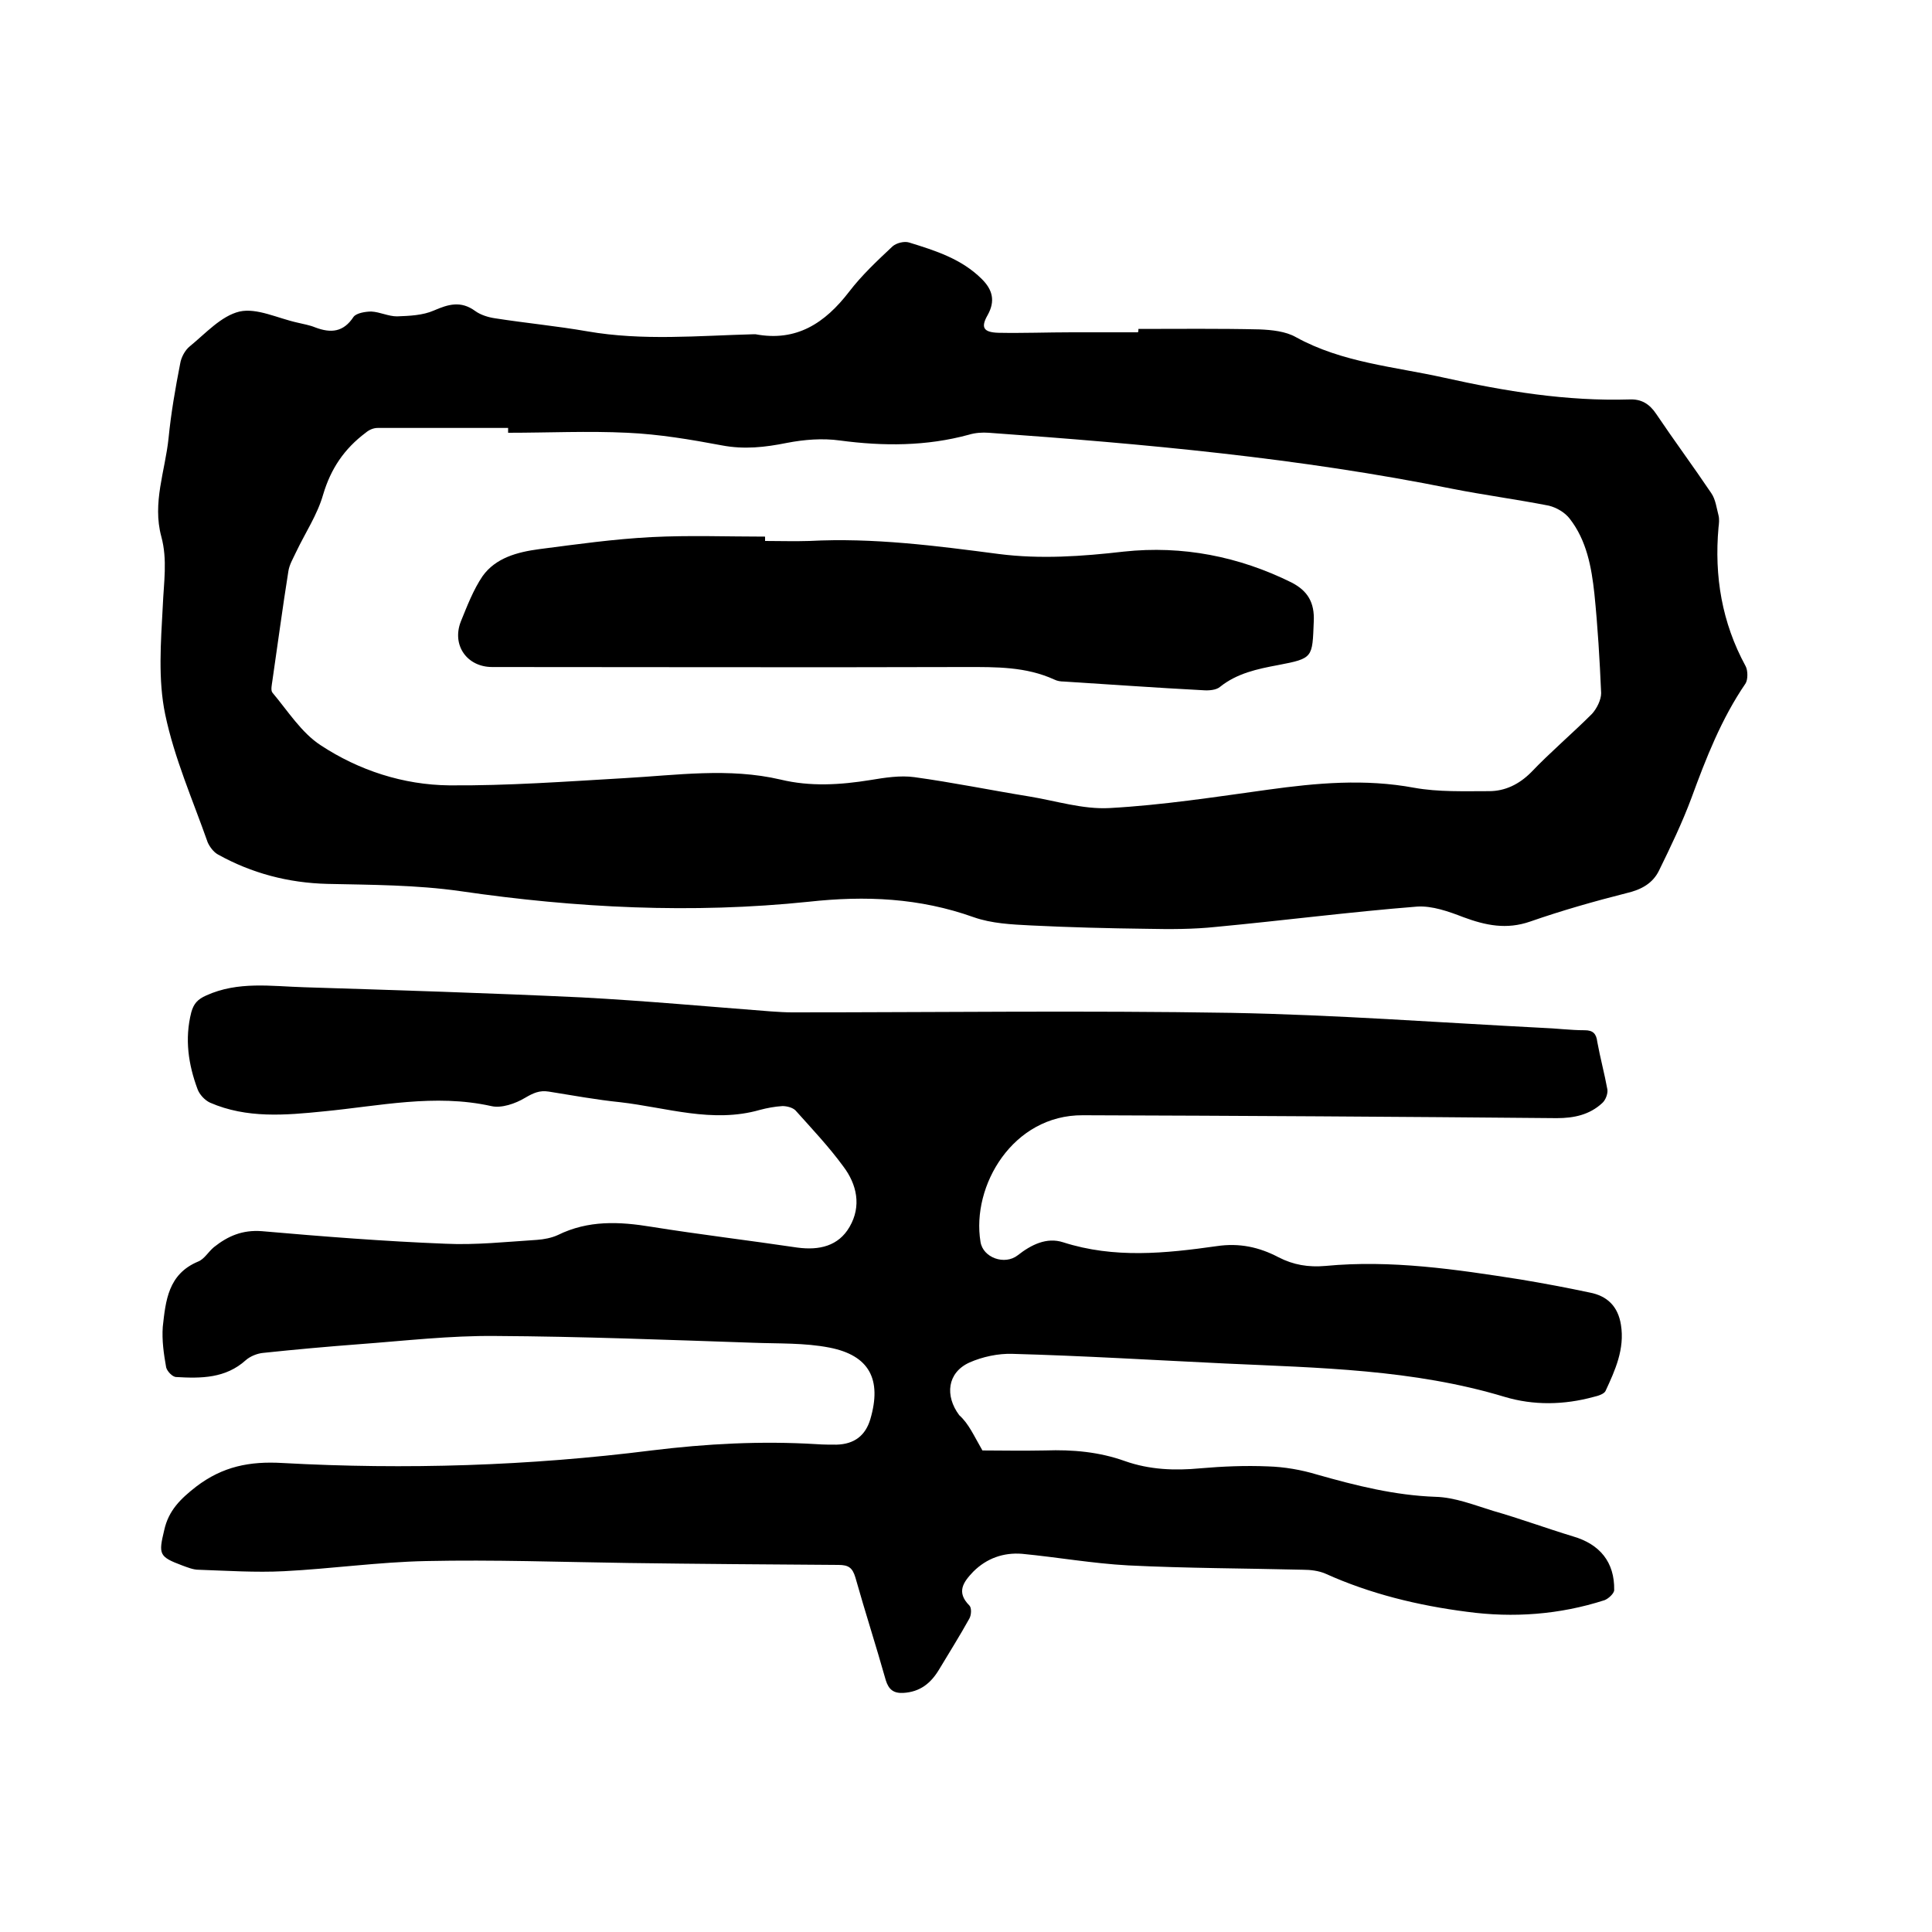
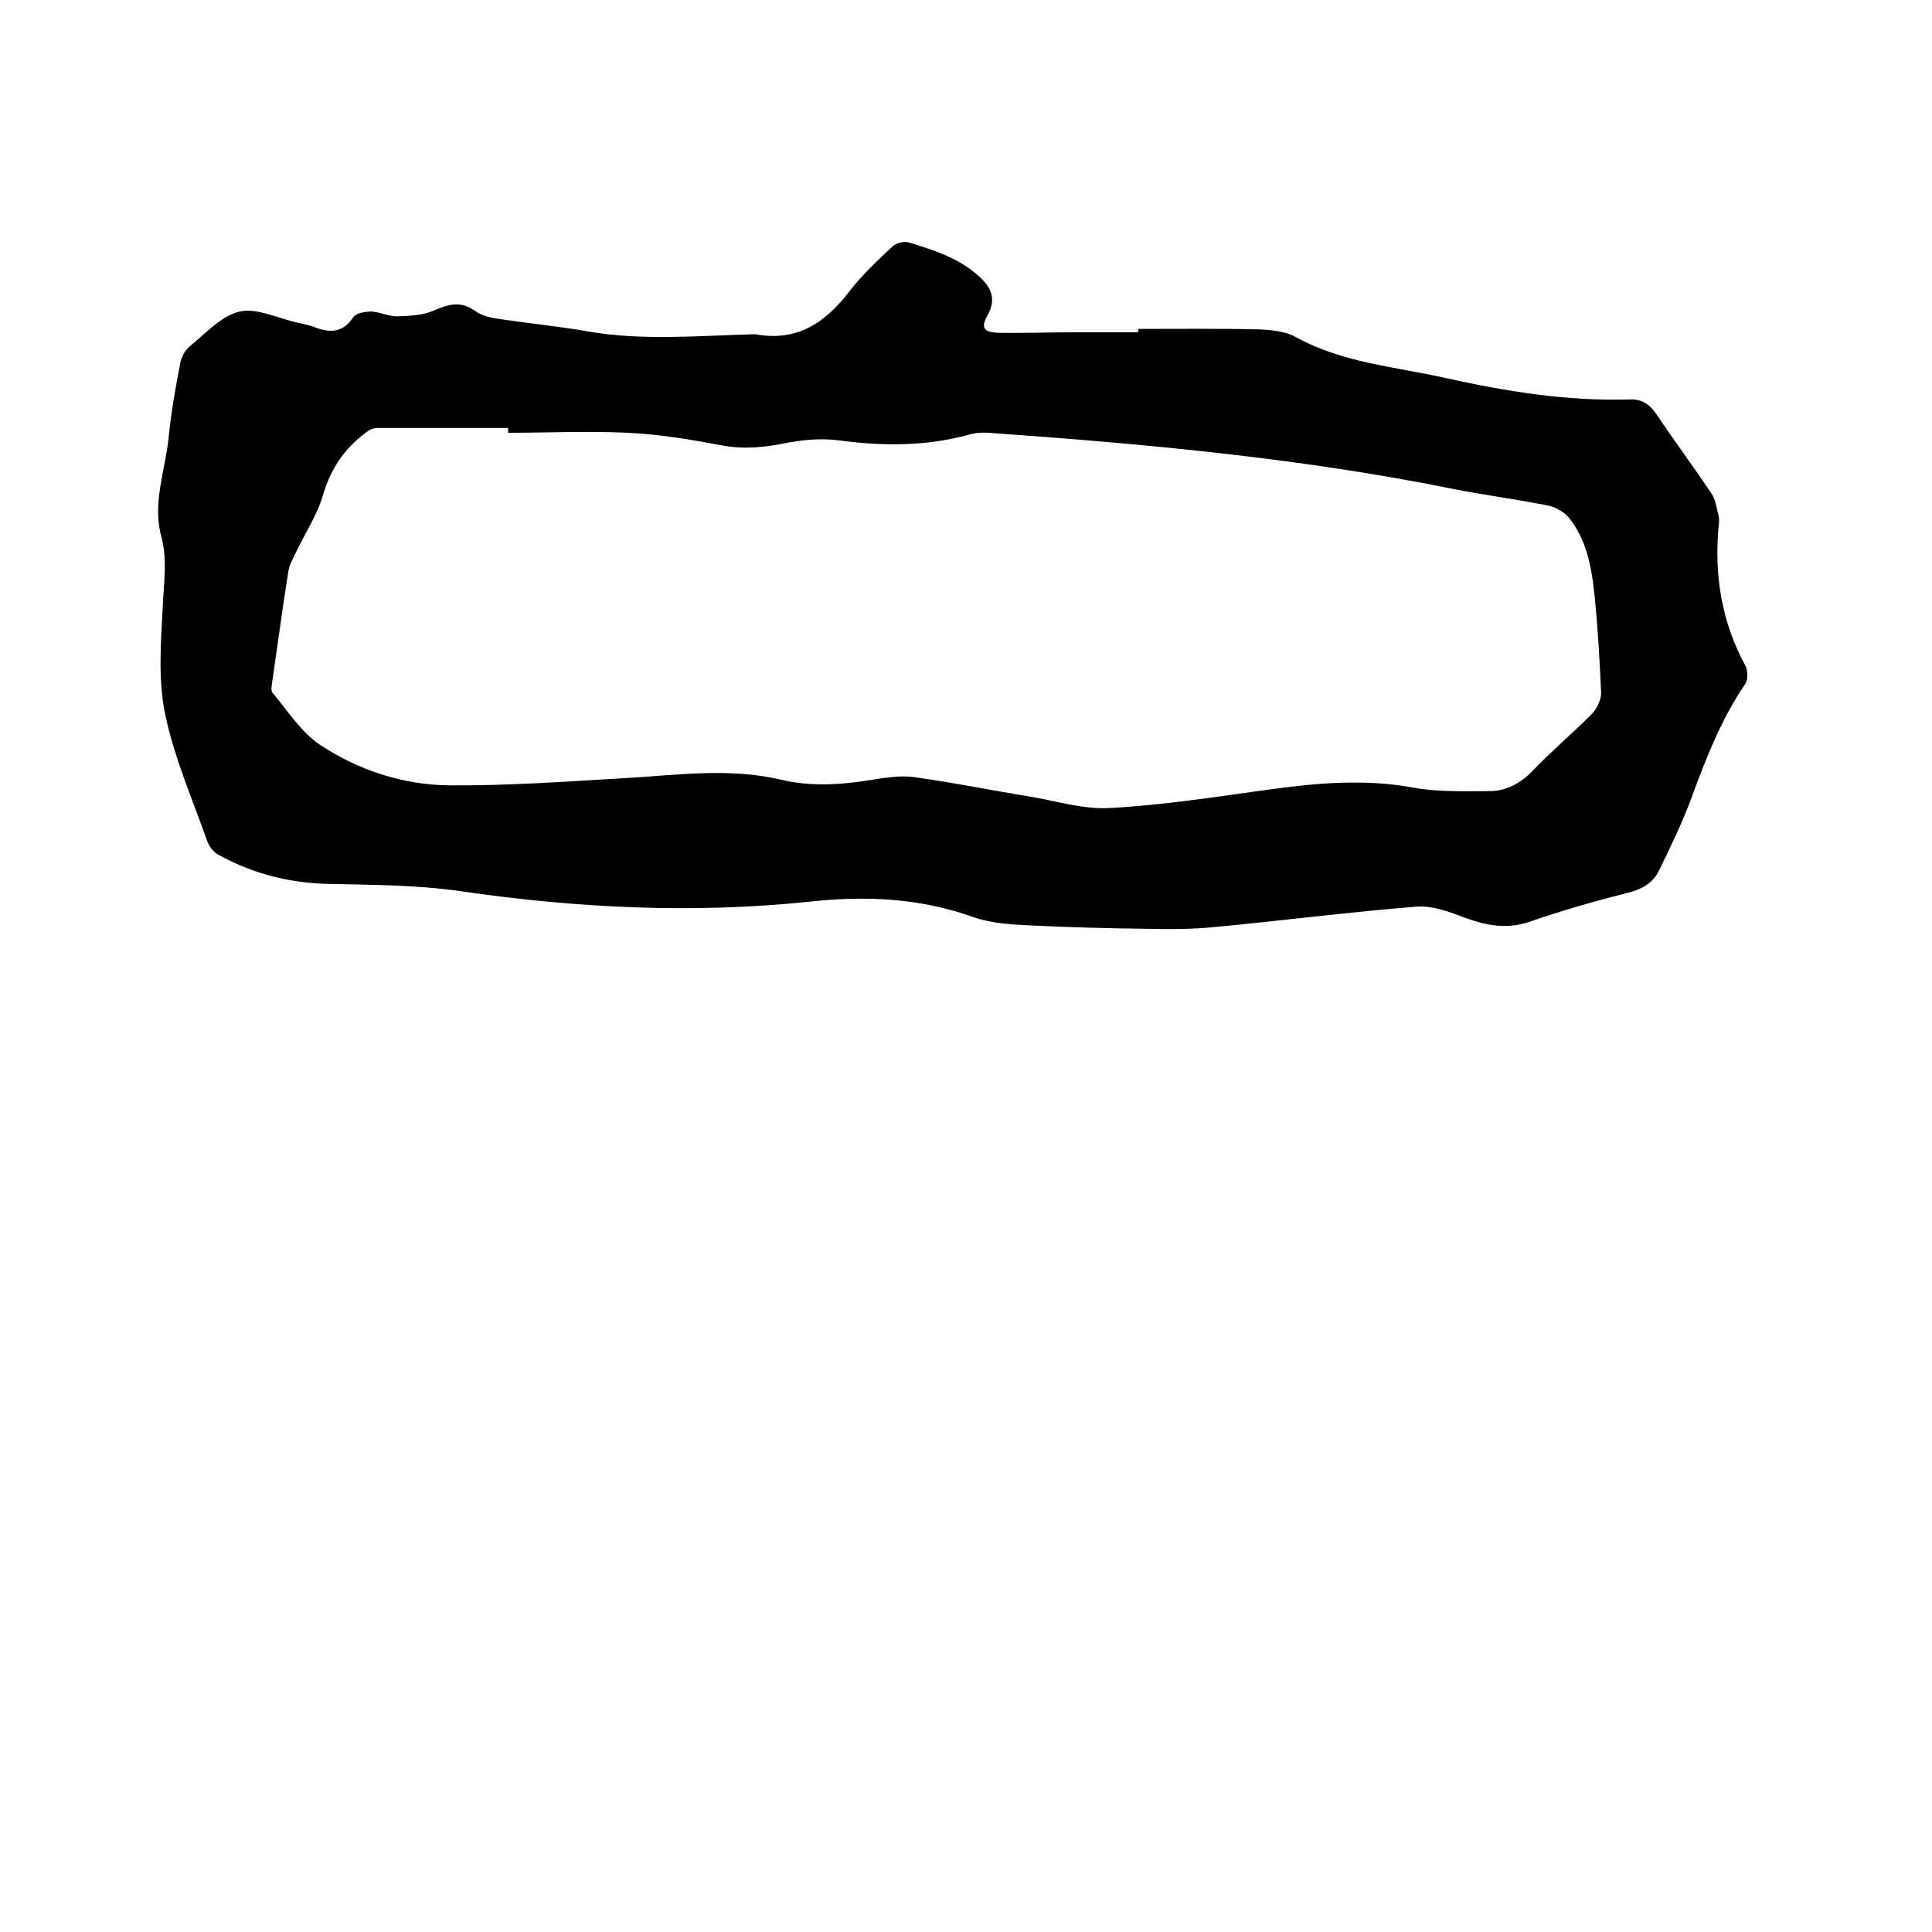
<svg xmlns="http://www.w3.org/2000/svg" enable-background="new 0 0 400 400" viewBox="0 0 400 400">
-   <path d="m203.4 300.3c3.5 0 8.2.1 13 0 5.7-.2 11.2.3 16.5 2.2 5.1 1.8 10.3 2 15.6 1.5 4.6-.4 9.3-.6 14-.4 3.4.1 6.9.7 10.2 1.7 8.1 2.3 16.1 4.3 24.5 4.6 4 .1 8 1.7 11.9 2.9 5.6 1.6 11 3.6 16.6 5.3 5.5 1.6 8.6 5.3 8.5 11.1 0 .7-1.2 1.8-2 2.1-9.3 3-18.9 3.7-28.5 2.4-10.1-1.3-20-3.7-29.3-7.9-1.4-.6-3.1-.8-4.6-.8-12.1-.3-24.1-.3-36.2-.9-7.4-.4-14.7-1.7-22-2.4-3.8-.3-7.3.9-10.1 3.7-2 2.1-3.6 4.2-.8 7 .5.5.4 2 0 2.7-2 3.6-4.2 7.1-6.3 10.6-1.7 2.8-3.9 4.6-7.4 4.8-2 .1-3-.7-3.6-2.6-2-7.1-4.3-14.2-6.3-21.3-.6-2-1.4-2.6-3.5-2.6-14.5-.1-29-.2-43.5-.4-14-.2-27.9-.7-41.9-.4-9.8.2-19.6 1.6-29.4 2.1-5.9.3-11.8-.1-17.7-.3-1.1 0-2.3-.5-3.4-.9-4.8-1.8-4.9-2.3-3.7-7.3.9-4.1 3.4-6.5 6.6-9 5.5-4.2 11.1-5.3 17.9-4.9 25.5 1.4 51 .6 76.4-2.6 11.4-1.4 22.7-2 34.2-1.3 1.4.1 2.8.1 4.1.1 3.7-.1 6-1.9 7-5.3 2.4-8.2-.2-13.2-8.5-14.8-5.1-1-10.5-.8-15.8-1-17.8-.6-35.5-1.3-53.3-1.4-9.4-.1-18.8 1-28.2 1.7-6.6.5-13.3 1.1-19.9 1.8-1.2.1-2.7.7-3.6 1.5-4.2 3.8-9.3 3.8-14.4 3.5-.8 0-1.9-1.2-2.1-2-.5-2.8-.9-5.6-.7-8.4.6-5.4 1.1-10.9 7.3-13.5 1.3-.5 2.1-2 3.3-3 2.9-2.3 5.9-3.6 9.9-3.3 12.6 1.1 25.3 2.1 38 2.6 6.3.3 12.7-.4 19-.8 1.4-.1 3-.4 4.3-1 6.3-3.1 12.7-2.8 19.4-1.7 10 1.6 20.1 2.8 30.2 4.3 4.5.6 8.5-.3 10.8-4.3 2.5-4.3 1.5-8.8-1.3-12.5-3-4.1-6.5-7.8-9.9-11.6-.6-.6-1.8-.9-2.7-.9-1.6.1-3.2.4-4.7.8-9.8 2.8-19.3-.5-28.9-1.6-4.9-.5-9.8-1.4-14.8-2.2-1.9-.3-3.2.3-4.9 1.3-2 1.2-4.9 2.2-7 1.7-11.7-2.6-23.2 0-34.7 1.1-7.9.8-15.9 1.5-23.5-1.8-1.1-.5-2.2-1.7-2.6-2.8-1.9-5.1-2.7-10.4-1.3-15.9.5-1.8 1.3-2.7 3.1-3.5 6.6-3 13.5-1.9 20.3-1.7 19.1.6 38.3 1.2 57.4 2.1 13.1.7 26.2 1.9 39.2 2.9 1.5.1 3 .2 4.4.2 30.3 0 60.6-.4 90.9.1 21.5.4 42.9 2 64.3 3.1 3 .1 5.9.5 8.9.5 1.7 0 2.4.7 2.6 2.4.6 3.3 1.5 6.6 2.1 9.9.1.9-.4 2.2-1.1 2.8-2.6 2.4-5.8 3.1-9.4 3.1-32.7-.3-65.4-.5-98.1-.6-14.5-.1-23.1 14.6-21.2 26.2.5 3.3 5 4.9 7.7 2.8 2.8-2.2 6-3.8 9.4-2.7 10.6 3.4 21.2 2.3 31.8.8 4.7-.7 8.8.2 12.8 2.3 3.1 1.6 6.2 2.1 9.7 1.8 13.6-1.3 27 .7 40.4 2.8 4.8.8 9.6 1.7 14.3 2.7 3.7.7 5.9 2.9 6.5 6.7.8 5-1.2 9.4-3.2 13.7-.3.6-1.5 1-2.4 1.2-6.2 1.7-12.5 1.8-18.5 0-18.9-5.7-38.4-6-57.8-6.9-14.7-.7-29.4-1.6-44.1-2-2.9-.1-6.2.6-8.9 1.8-4.6 2.1-5.1 6.9-2.1 10.9 2 1.8 3 4.2 4.8 7.3z" />
  <path d="m235.7 68.1c8.4 0 16.7-.1 25.1.1 2.5.1 5.4.4 7.5 1.6 9.6 5.3 20.4 6.1 30.7 8.4 12.6 2.8 25.3 4.9 38.4 4.5 2.4-.1 4.1.9 5.5 3 3.7 5.5 7.7 10.9 11.4 16.4.9 1.3 1.1 3.1 1.5 4.6.2.8.1 1.7 0 2.5-.9 10.1.7 19.7 5.6 28.7.5.9.5 2.8 0 3.6-5 7.3-8.2 15.5-11.2 23.7-1.9 5.1-4.3 10.1-6.7 15-1.3 2.7-3.7 4-6.7 4.7-6.7 1.7-13.4 3.6-20 5.9-4.9 1.7-9.2.8-13.8-.9-3.1-1.2-6.5-2.4-9.6-2.2-13.9 1.1-27.8 2.9-41.6 4.2-4.7.5-9.5.5-14.3.4-8-.1-16.1-.3-24.1-.7-4-.2-8.1-.4-11.8-1.7-11.2-4-22.4-4.5-34.2-3.2-24.1 2.5-48.1 1.3-72.1-2.2-9.1-1.3-18.4-1.3-27.5-1.5-8.1-.2-15.7-2.2-22.7-6.1-.9-.5-1.7-1.6-2.1-2.5-3.1-8.8-6.9-17.4-8.8-26.5-1.5-7.2-.9-14.9-.5-22.4.2-4.9 1-9.6-.3-14.4-1.9-7 .8-13.6 1.5-20.4.5-5.1 1.4-10.3 2.4-15.4.2-1.3 1-2.8 2-3.6 3.3-2.7 6.5-6.3 10.3-7.2 3.6-.8 7.9 1.4 12 2.3 1.2.3 2.5.5 3.7 1 3.2 1.2 5.8 1 7.9-2.2.6-.8 2.5-1.1 3.7-1.1 1.8.1 3.5 1 5.3 1 2.6-.1 5.3-.2 7.6-1.2 3-1.3 5.6-2.1 8.6.1 1.1.8 2.7 1.3 4.1 1.5 6.4 1 12.8 1.6 19.1 2.7 11.5 2 23 .9 34.5.6h.3c8.5 1.6 14.4-2.3 19.4-8.8 2.6-3.4 5.8-6.4 9-9.4.8-.7 2.4-1.1 3.4-.8 5.5 1.7 10.9 3.4 15.1 7.6 2.2 2.2 2.8 4.5 1.2 7.4-1.5 2.6-.9 3.6 2.2 3.7 5.1.1 10.2-.1 15.2-.1h13.7c.1-.2.1-.5.1-.7zm-130.5 21.5c0-.3 0-.7 0-1-9 0-18 0-27 0-.9 0-1.8.4-2.5 1-4.4 3.3-7.2 7.4-8.8 12.8-1.2 4.2-3.7 7.9-5.6 11.9-.6 1.3-1.4 2.6-1.6 4-1.2 7.5-2.2 15.1-3.3 22.6-.1.8-.4 2 0 2.5 3.2 3.8 6 8.3 10 10.9 7.9 5.2 17.1 8.2 26.6 8.3 12.1.1 24.3-.8 36.4-1.5 10.7-.6 21.5-2.2 32.2.3 6.2 1.5 12.4 1.1 18.6.1 3-.5 6.2-1 9.1-.6 8 1.1 15.8 2.7 23.8 4 5.5.9 11.1 2.7 16.6 2.4 11-.6 21.9-2.3 32.8-3.8 10.1-1.4 20.1-2.3 30.3-.4 5 .9 10.3.7 15.5.7 3.3 0 6.2-1.4 8.7-3.9 4-4.2 8.5-8 12.6-12.1 1-1.1 1.9-2.9 1.9-4.3-.3-6.9-.7-13.7-1.4-20.6-.6-5.5-1.6-11-5.1-15.5-1-1.3-2.7-2.3-4.3-2.7-6.6-1.3-13.4-2.2-20-3.5-31.7-6.4-63.8-9.3-96-11.6-1.3-.1-2.8 0-4.1.4-8.8 2.4-17.7 2.4-26.7 1.2-3.6-.5-7.4-.2-11 .5-4.5.9-8.8 1.4-13.5.5-6.4-1.2-12.9-2.3-19.5-2.6-8.2-.4-16.4 0-24.7 0z" />
-   <path d="m158.4 112c3.1 0 6.1.1 9.2 0 13.2-.7 26.2 1 39.2 2.7 8.6 1.1 17.2.5 25.9-.5 12.1-1.3 23.8 1 34.7 6.4 3.3 1.7 4.8 4.1 4.6 8.1-.3 7.5-.1 7.6-7.4 9-4.3.8-8.5 1.7-12 4.5-.8.7-2.4.8-3.6.7-9.6-.5-19.2-1.2-28.8-1.8-.6 0-1.3-.1-1.9-.4-5.9-2.7-12.1-2.6-18.3-2.6-32.7.1-65.4 0-98.1 0-5.2 0-8.4-4.5-6.5-9.4 1.3-3.2 2.6-6.6 4.5-9.4 2.7-3.8 7.2-5 11.7-5.6 7.7-1 15.5-2.1 23.3-2.5s15.6-.1 23.5-.1z" />
</svg>